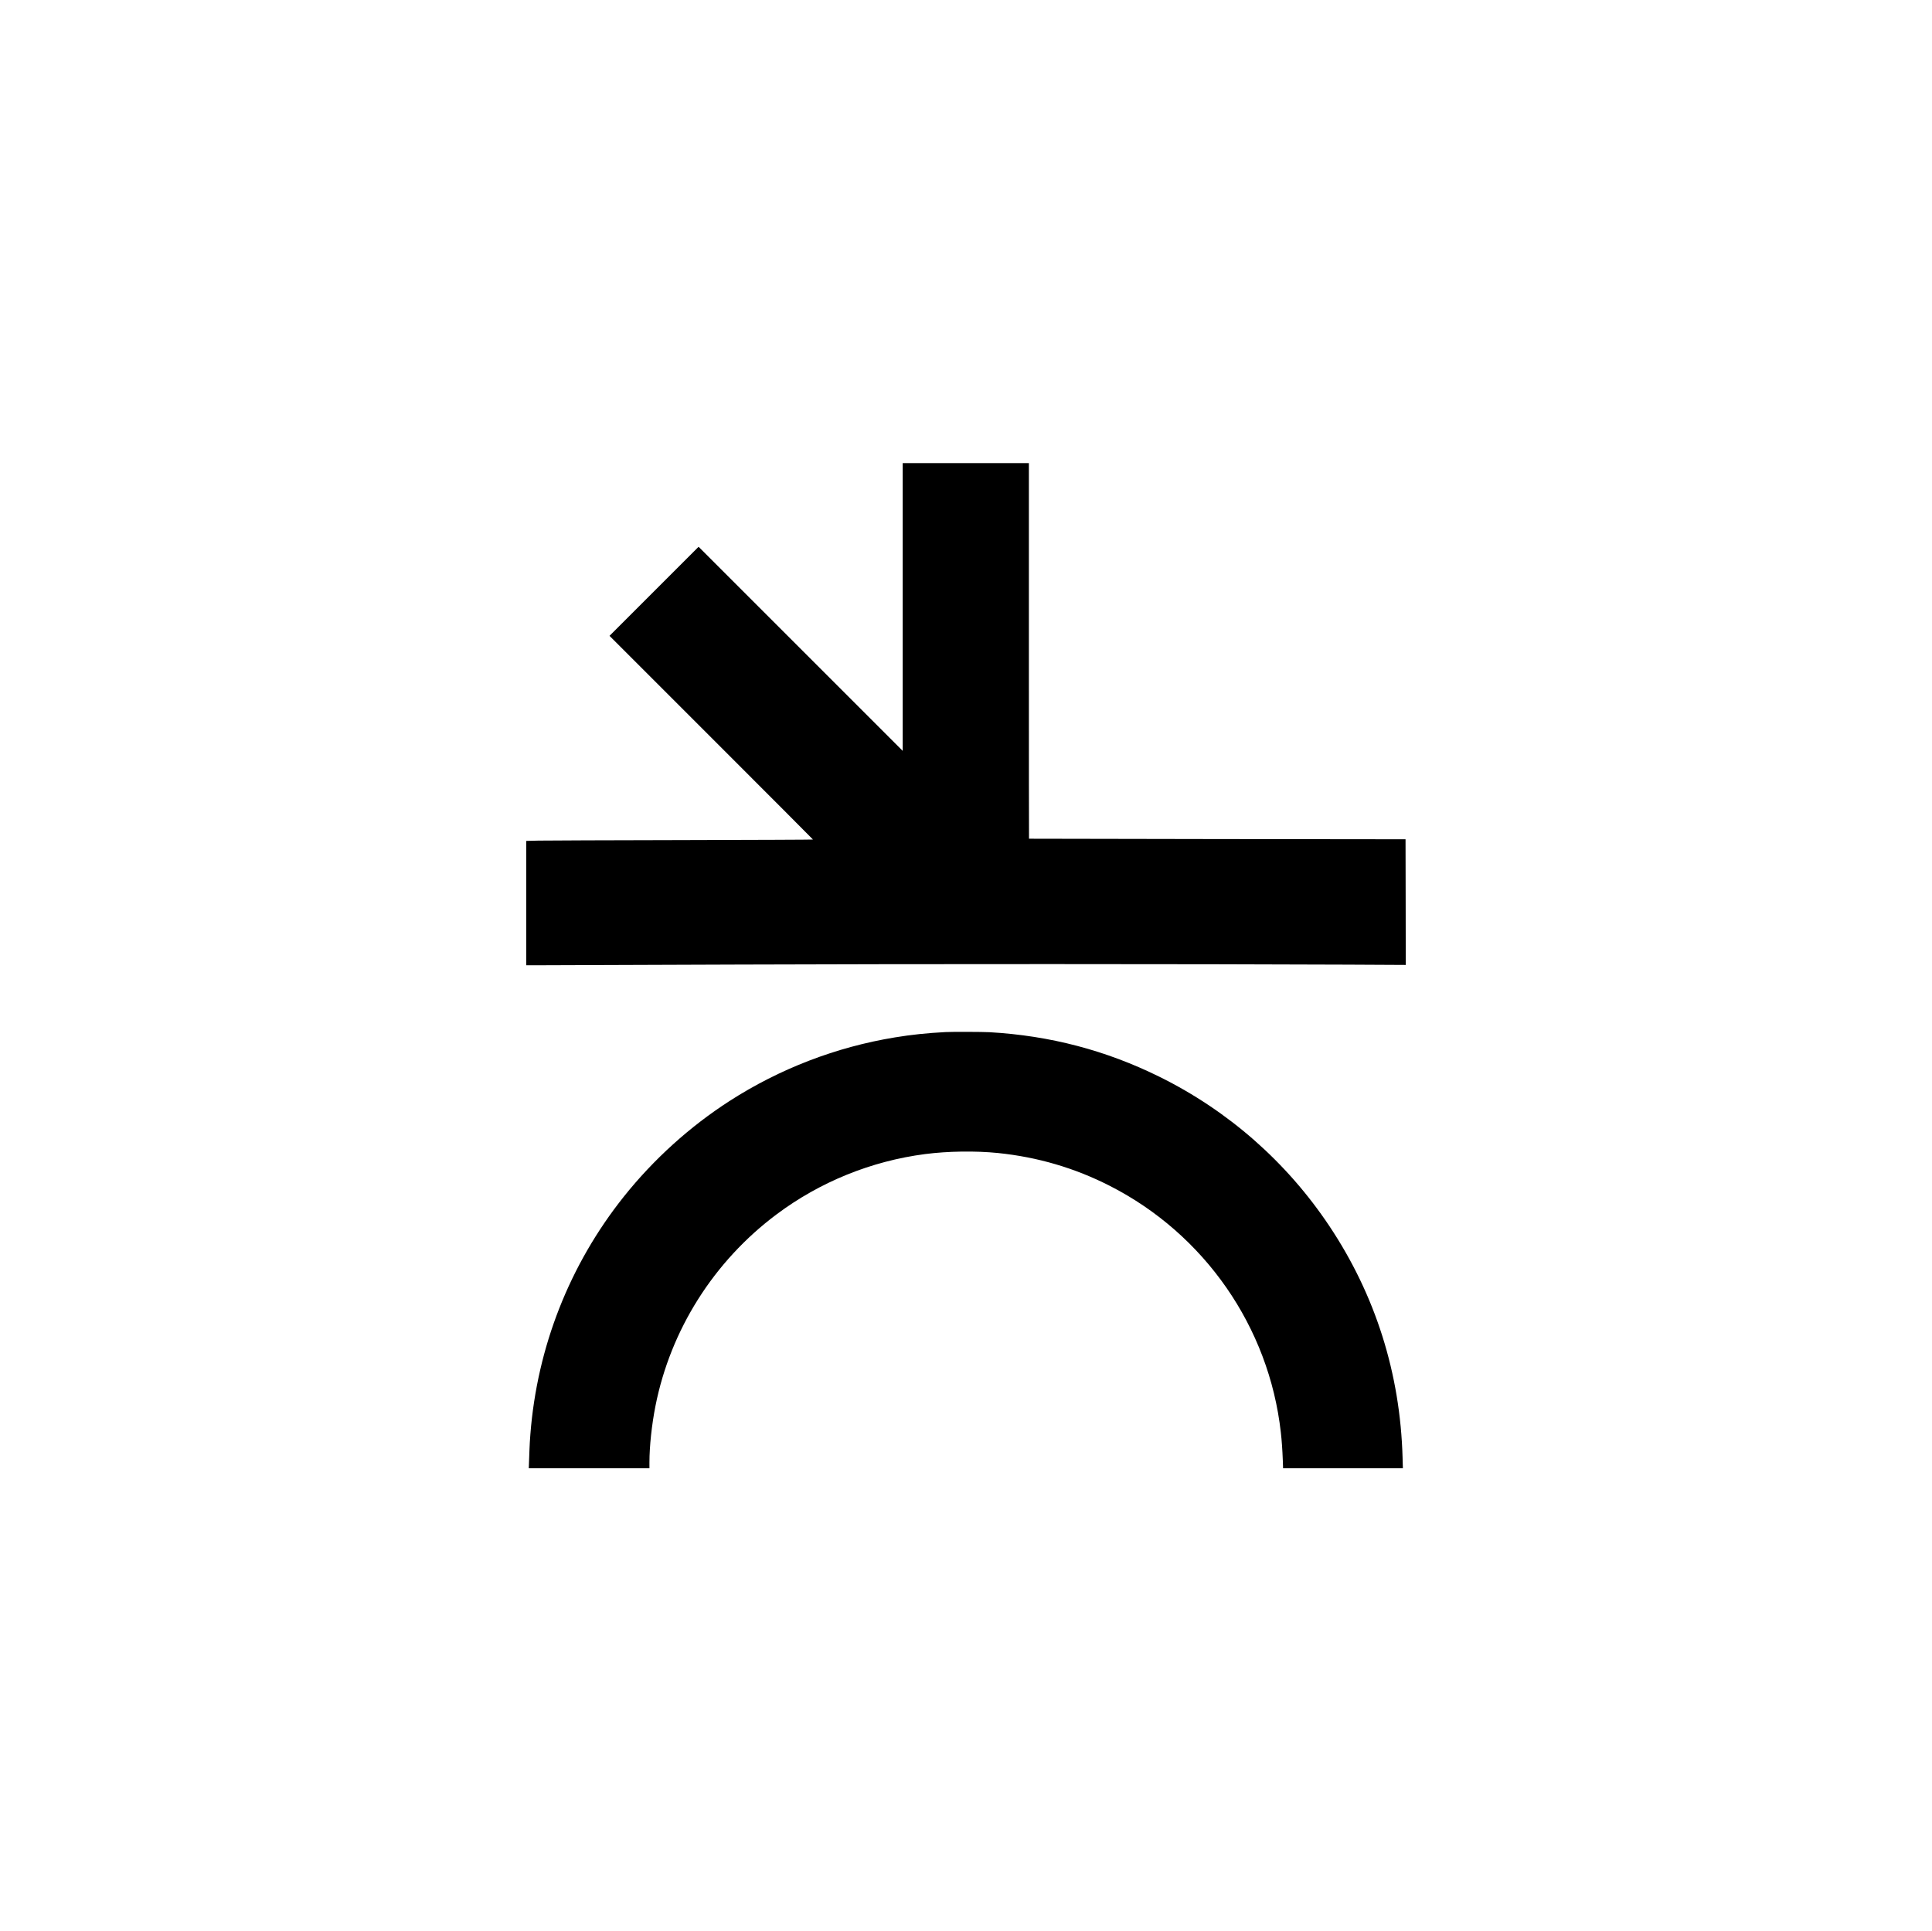
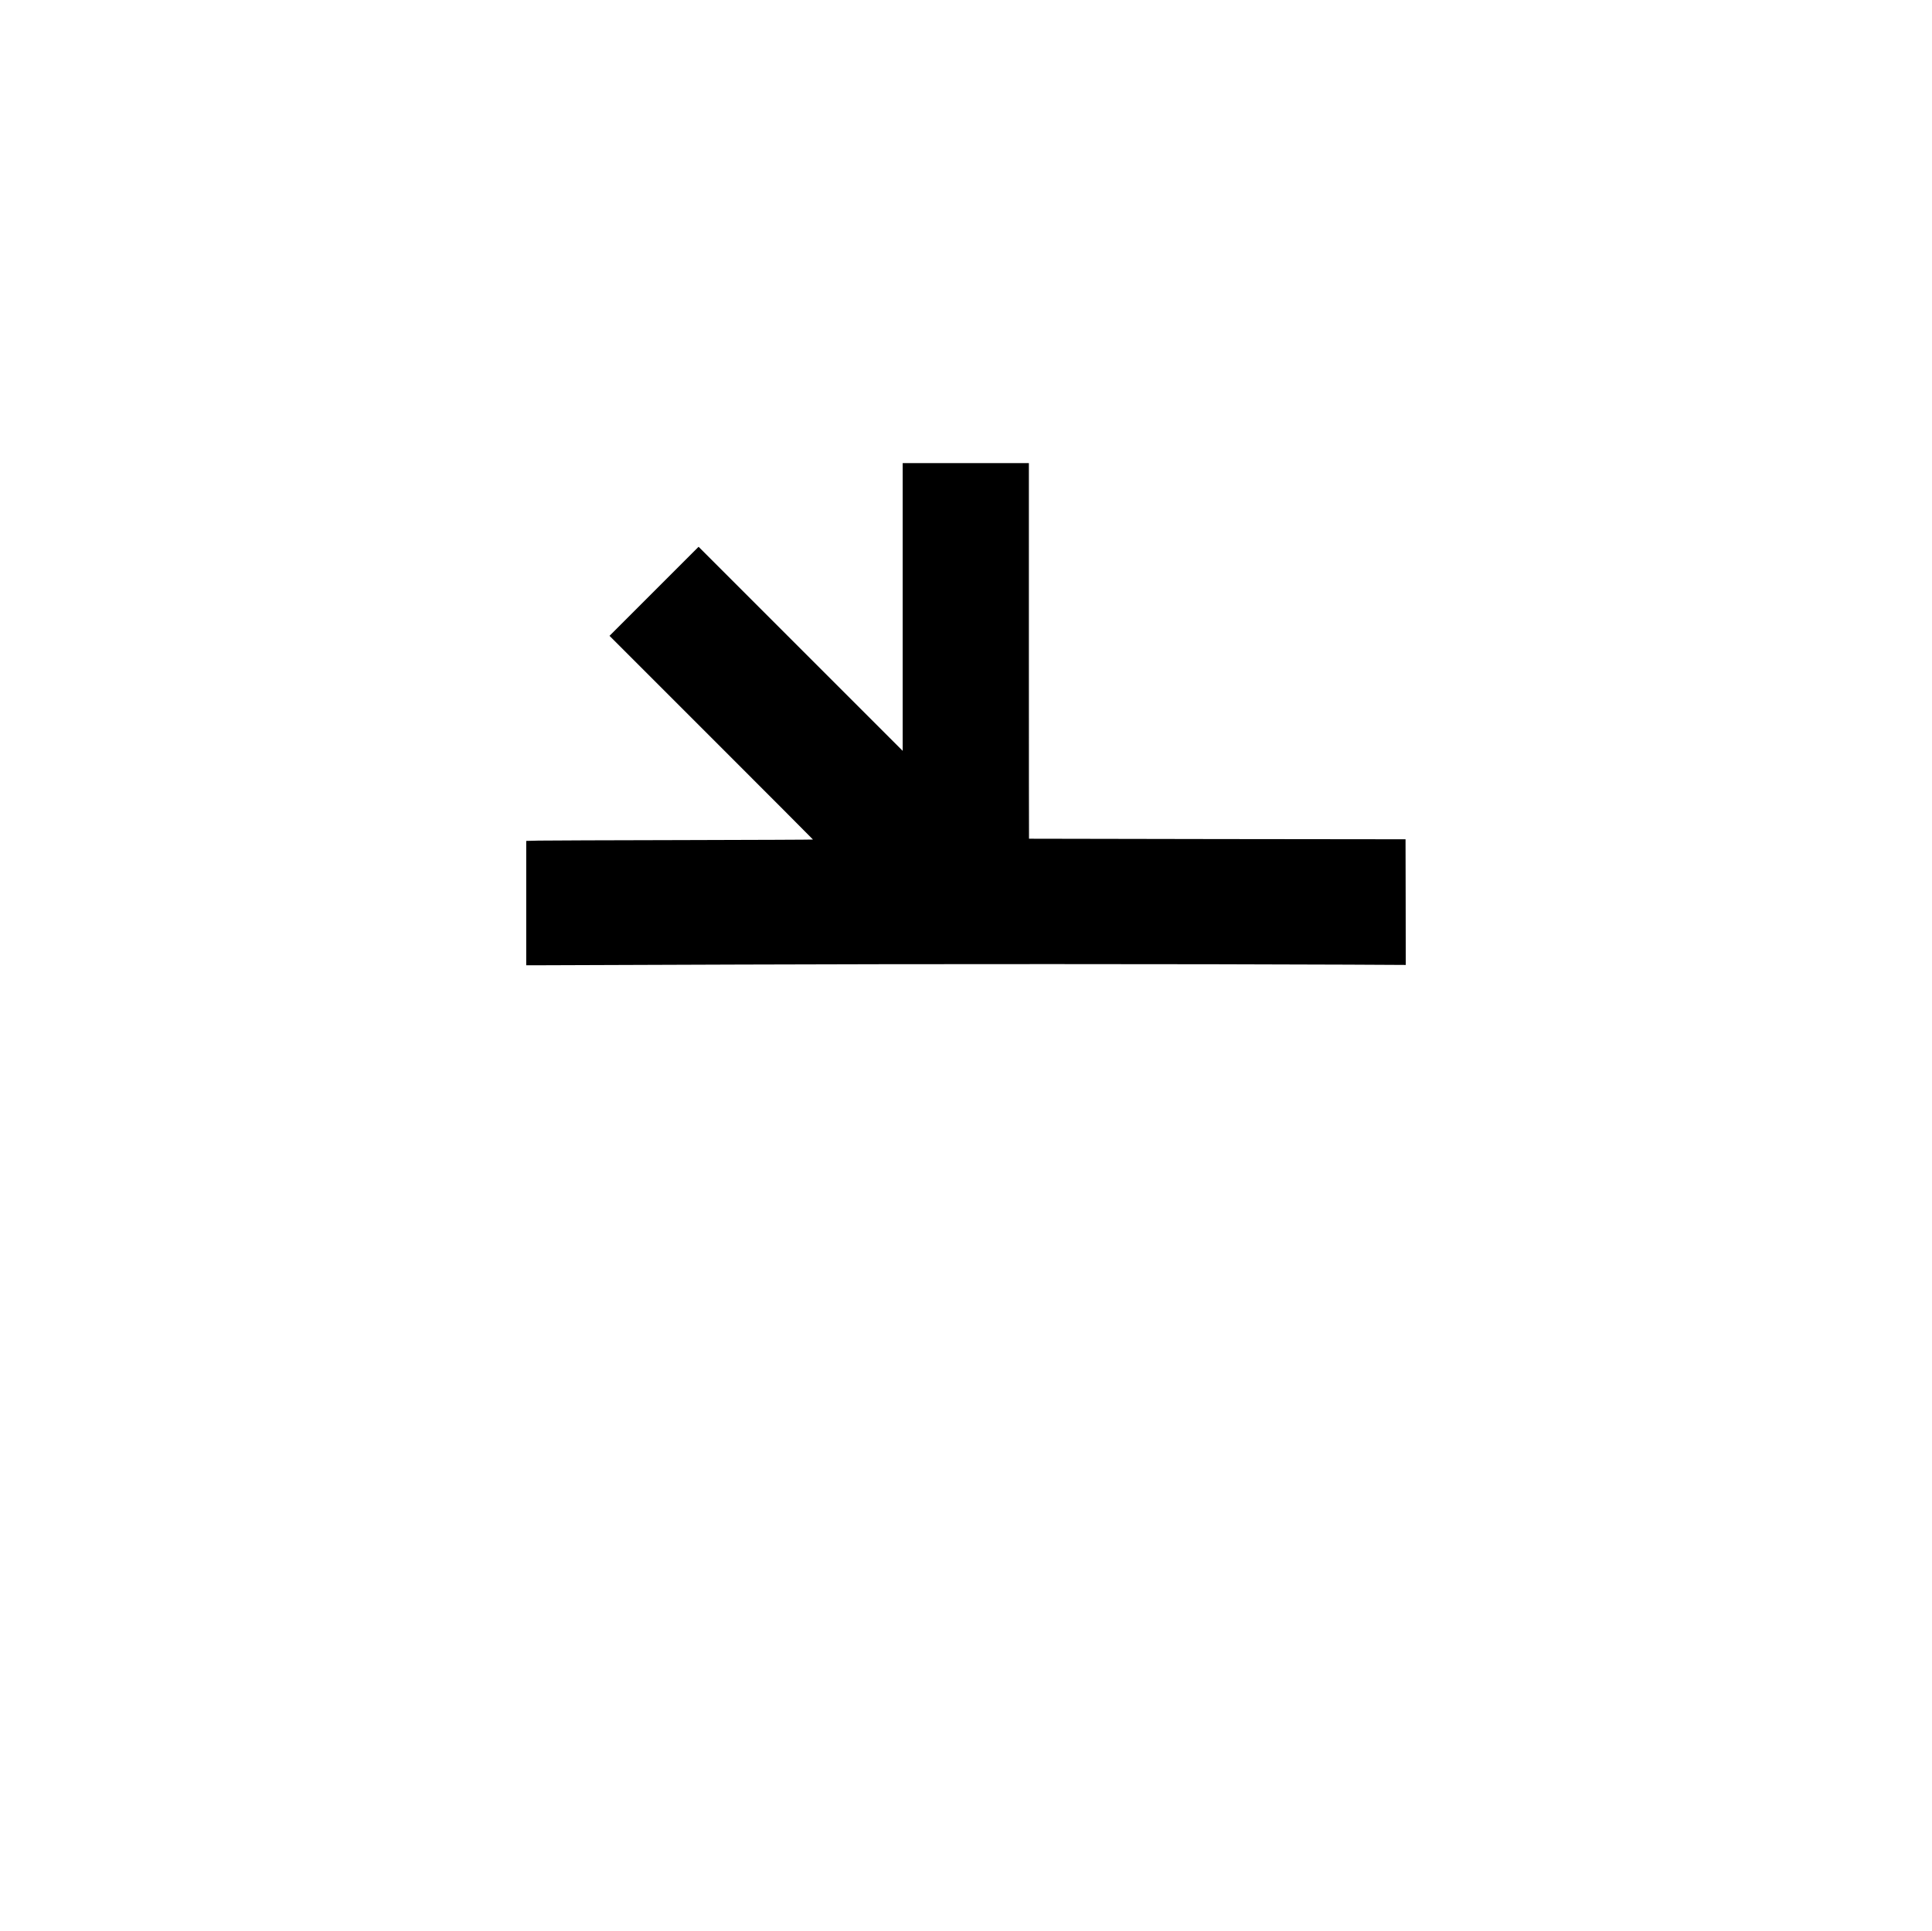
<svg xmlns="http://www.w3.org/2000/svg" data-bbox="1226 1079 2049 2342" viewBox="0 0 4501 4500" height="6000" width="6001.333" data-type="shape">
  <g>
    <path d="M2103 1414.2v335.3l-237.8-237.8-237.7-237.7-103.8 103.8-103.7 103.7 237 237c130.4 130.3 237 237.3 237 237.6 0 .4-137.4.9-305.2 1.3-167.9.3-318.2.9-334 1.2l-28.8.7V2249h45.8c25.1 0 228.2-.7 451.2-1.6 397.7-1.5 1063.1-1.4 1416.8.2l135.2.7-.2-146.4-.3-146.4-438.5-.5c-241.2-.3-438.6-.7-438.7-.8-.2-.1-.3-197.1-.3-437.7V1079h-294v335.2z" />
-     <path d="M2203 2404.7c-43.7 2.3-79.8 6.1-118 12.4-136.9 22.4-268.6 73-385.5 148.3-92.4 59.5-176.8 135.8-246 222.5-126.5 158.6-202.2 351-217.9 554.1-.9 10.7-1.8 26.7-2.1 35.5-.3 8.8-.8 22.2-1.1 29.7l-.5 13.8H1513v-13.8c0-37.4 5.4-87.7 14-131.2 35.2-177.8 136.1-337.4 282.5-446.8 101-75.5 220.3-123.9 345.5-140.2 53.7-6.9 117-7.8 170-2.5 92 9.4 178.7 34.8 260.5 76.5 220.8 112.6 370.9 328.8 398.4 574 2.3 19.9 3.7 40.6 4.7 66.2l.6 17.8h279.1l-.7-24.8c-5.4-196-63.3-379-170.8-539.9-99.3-148.7-235-268-395.3-347.3-124.8-61.7-255.4-96-396.4-104-16.3-.9-87.3-1.1-102.1-.3z" />
  </g>
</svg>